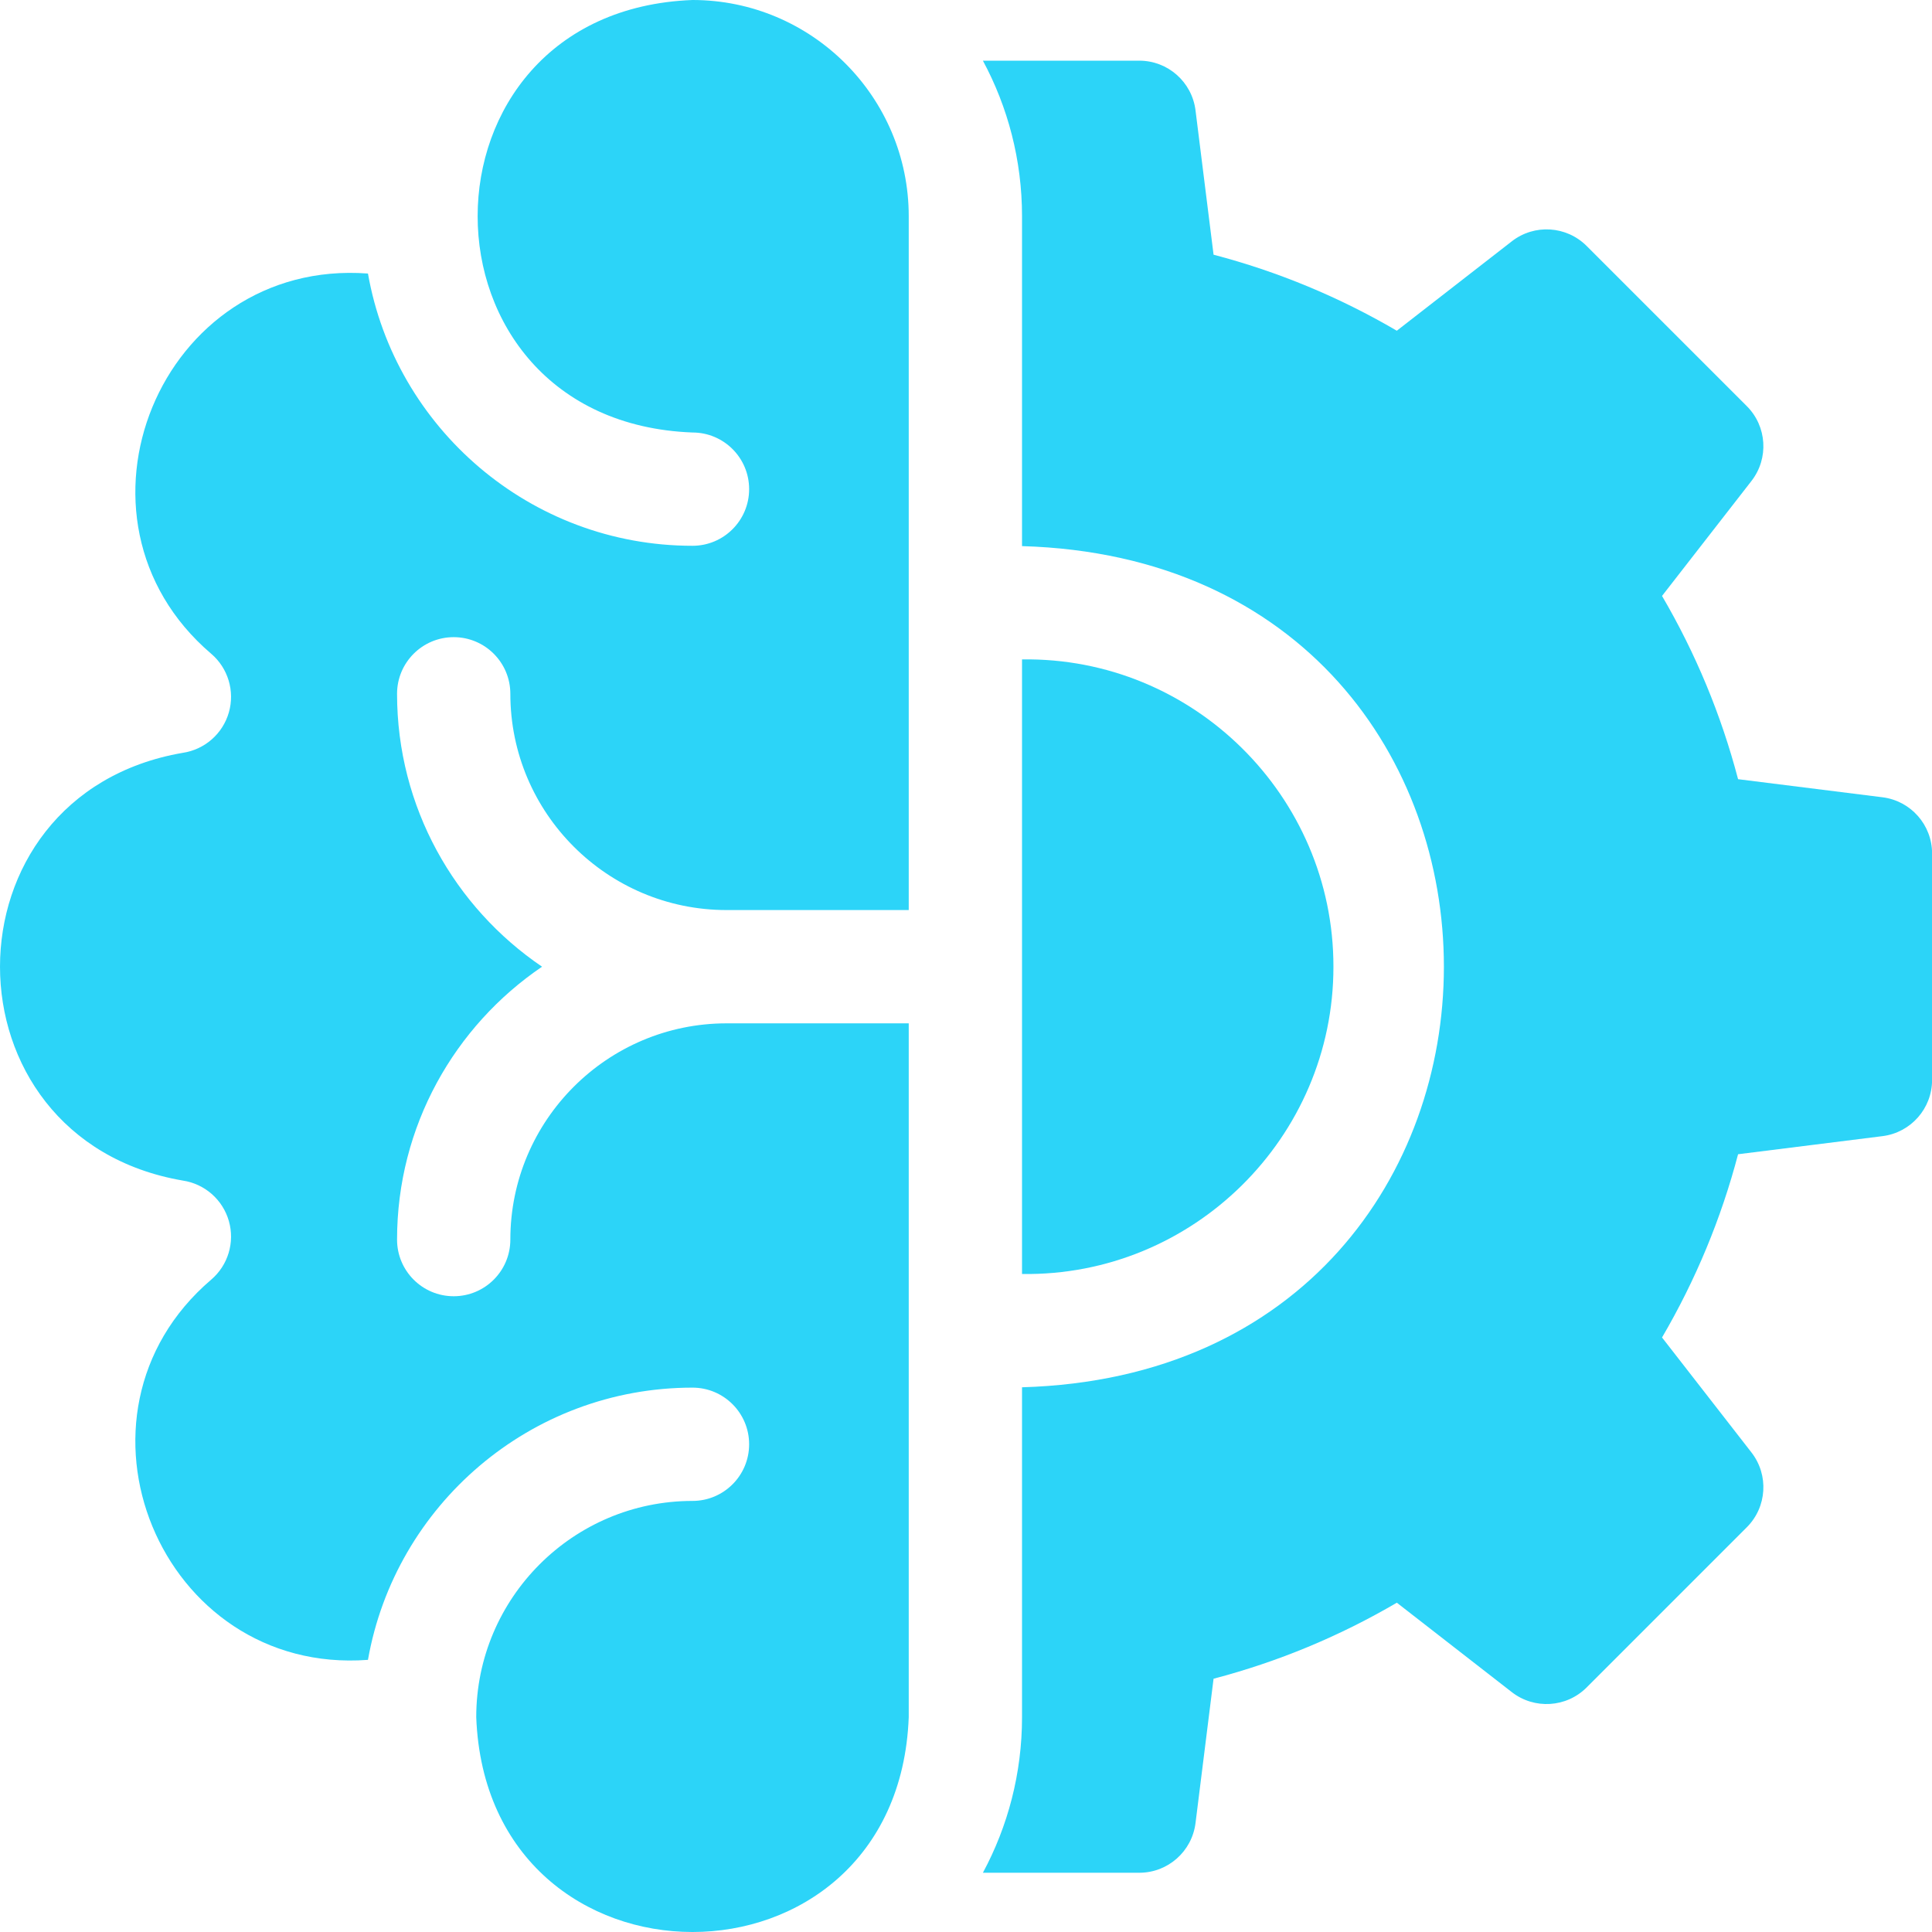
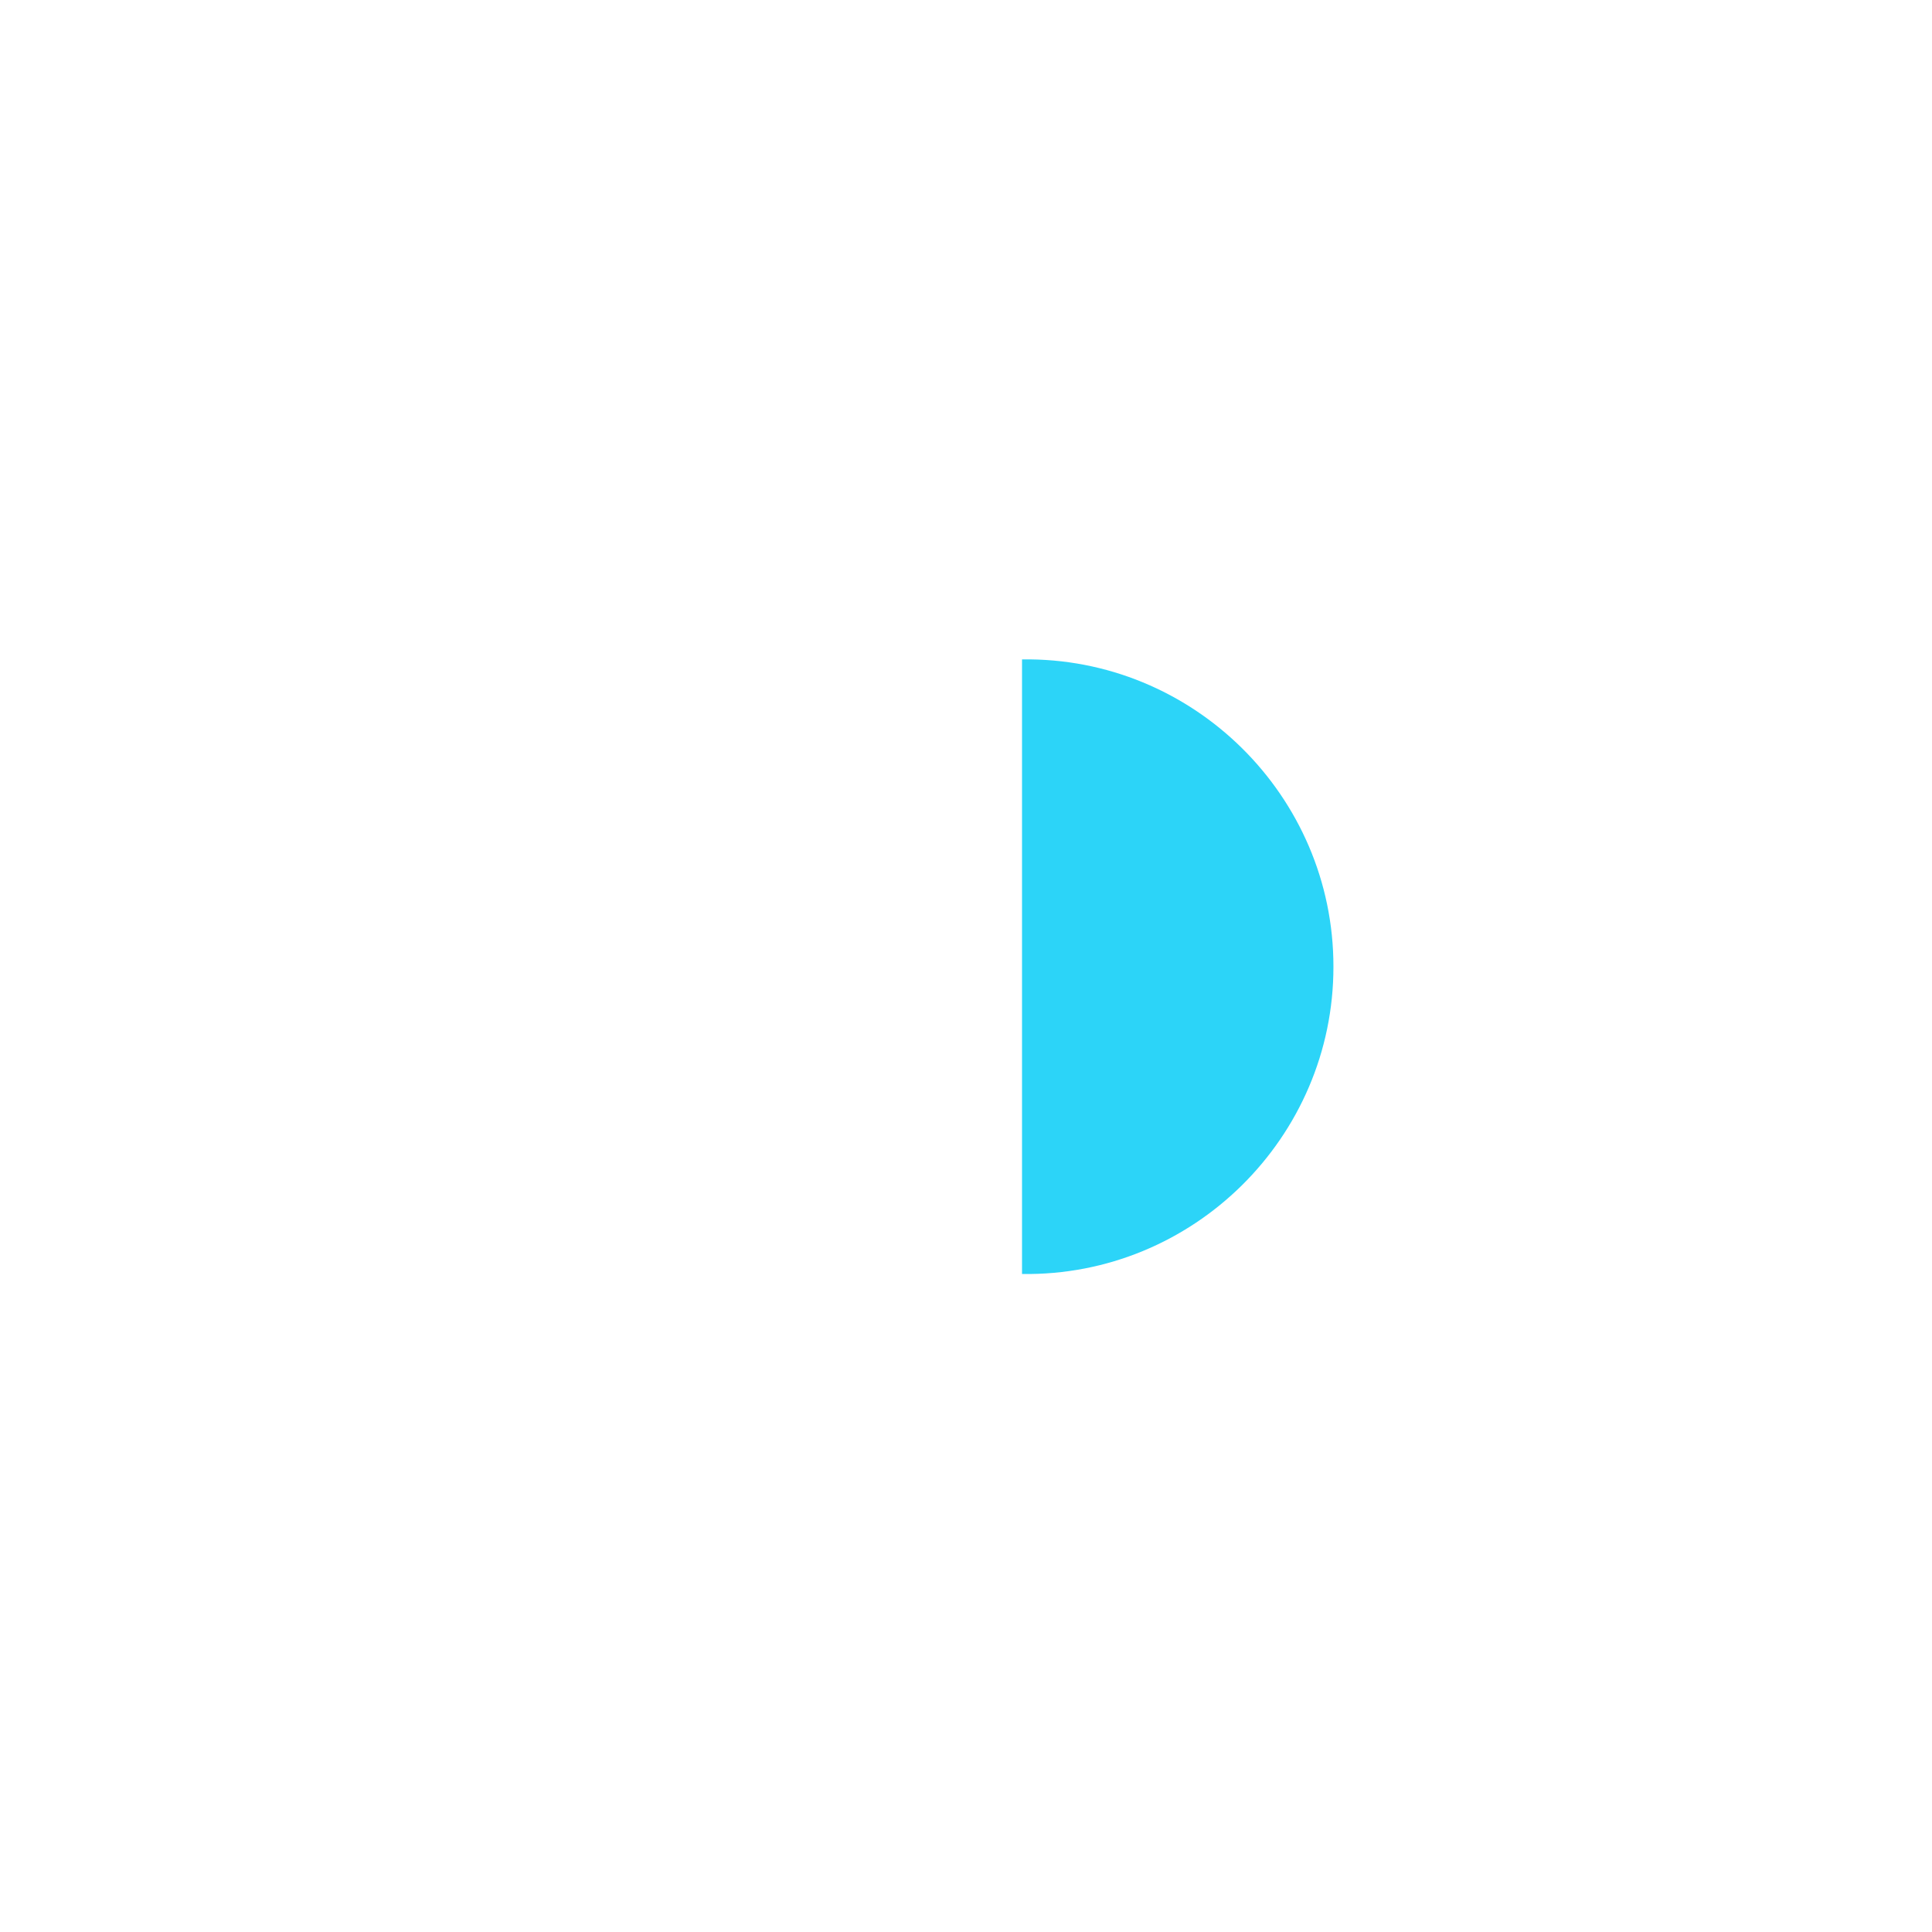
<svg xmlns="http://www.w3.org/2000/svg" width="72" height="72" viewBox="0 0 72 72" fill="none">
  <g id="Group">
-     <path id="Vector" d="M70.154 29.712L64.773 29.038C64.143 26.64 63.194 24.352 61.939 22.209L65.272 17.924C65.925 17.084 65.851 15.888 65.098 15.135L59.129 9.166C58.376 8.414 57.181 8.339 56.341 8.993L52.055 12.325C49.911 11.07 47.624 10.121 45.226 9.492L44.553 4.11C44.42 3.054 43.523 2.261 42.458 2.261H36.63C37.56 3.989 38.088 5.964 38.088 8.059V20.352C59.056 20.961 59.045 51.097 38.088 51.7V63.994C38.088 66.089 37.56 68.064 36.63 69.792H42.458C43.523 69.792 44.42 68.999 44.553 67.943L45.226 62.561C47.624 61.932 49.912 60.983 52.056 59.728L56.34 63.06C57.181 63.714 58.376 63.639 59.129 62.887L65.098 56.917C65.851 56.165 65.925 54.969 65.272 54.129L61.939 49.844C63.194 47.699 64.143 45.412 64.773 43.015L70.154 42.341C71.21 42.209 72.003 41.311 72.003 40.247V31.806C72.003 30.742 71.21 29.844 70.154 29.712Z" fill="#2CD4F8" />
-     <path id="Vector_2" d="M25.807 0C15.127 0.407 15.136 15.715 25.807 16.118C26.973 16.118 27.918 17.063 27.918 18.229C27.918 19.395 26.973 20.34 25.807 20.34C19.764 20.34 14.726 15.952 13.713 10.194C5.974 9.615 1.973 19.328 7.869 24.362C8.499 24.899 8.757 25.755 8.529 26.55C8.301 27.345 7.629 27.934 6.811 28.056C-2.273 29.62 -2.267 42.435 6.811 43.996C7.629 44.118 8.301 44.707 8.529 45.503C8.757 46.298 8.499 47.153 7.869 47.69C1.971 52.729 5.977 62.438 13.713 61.858C14.726 56.101 19.764 51.713 25.807 51.713C26.973 51.713 27.918 52.658 27.918 53.824C27.918 54.989 26.973 55.935 25.807 55.935C21.363 55.935 17.748 59.55 17.748 63.994C18.152 74.668 33.462 74.67 33.866 63.994V38.137H27.078C22.634 38.137 19.019 41.752 19.019 46.196C19.019 47.362 18.074 48.307 16.908 48.307C15.742 48.307 14.797 47.362 14.797 46.196C14.797 41.971 16.943 38.237 20.201 36.026C16.943 33.816 14.797 30.082 14.797 25.856C14.797 24.691 15.742 23.745 16.908 23.745C18.074 23.745 19.019 24.691 19.019 25.856C19.019 30.3 22.634 33.915 27.078 33.915H33.866V8.059C33.866 3.615 30.251 0 25.807 0Z" fill="#2CD4F8" />
    <path id="Vector_3" d="M49.693 36.026C49.699 29.66 44.455 24.479 38.088 24.574V47.478C44.455 47.573 49.698 42.392 49.693 36.026Z" fill="#2CD4F8" />
  </g>
</svg>